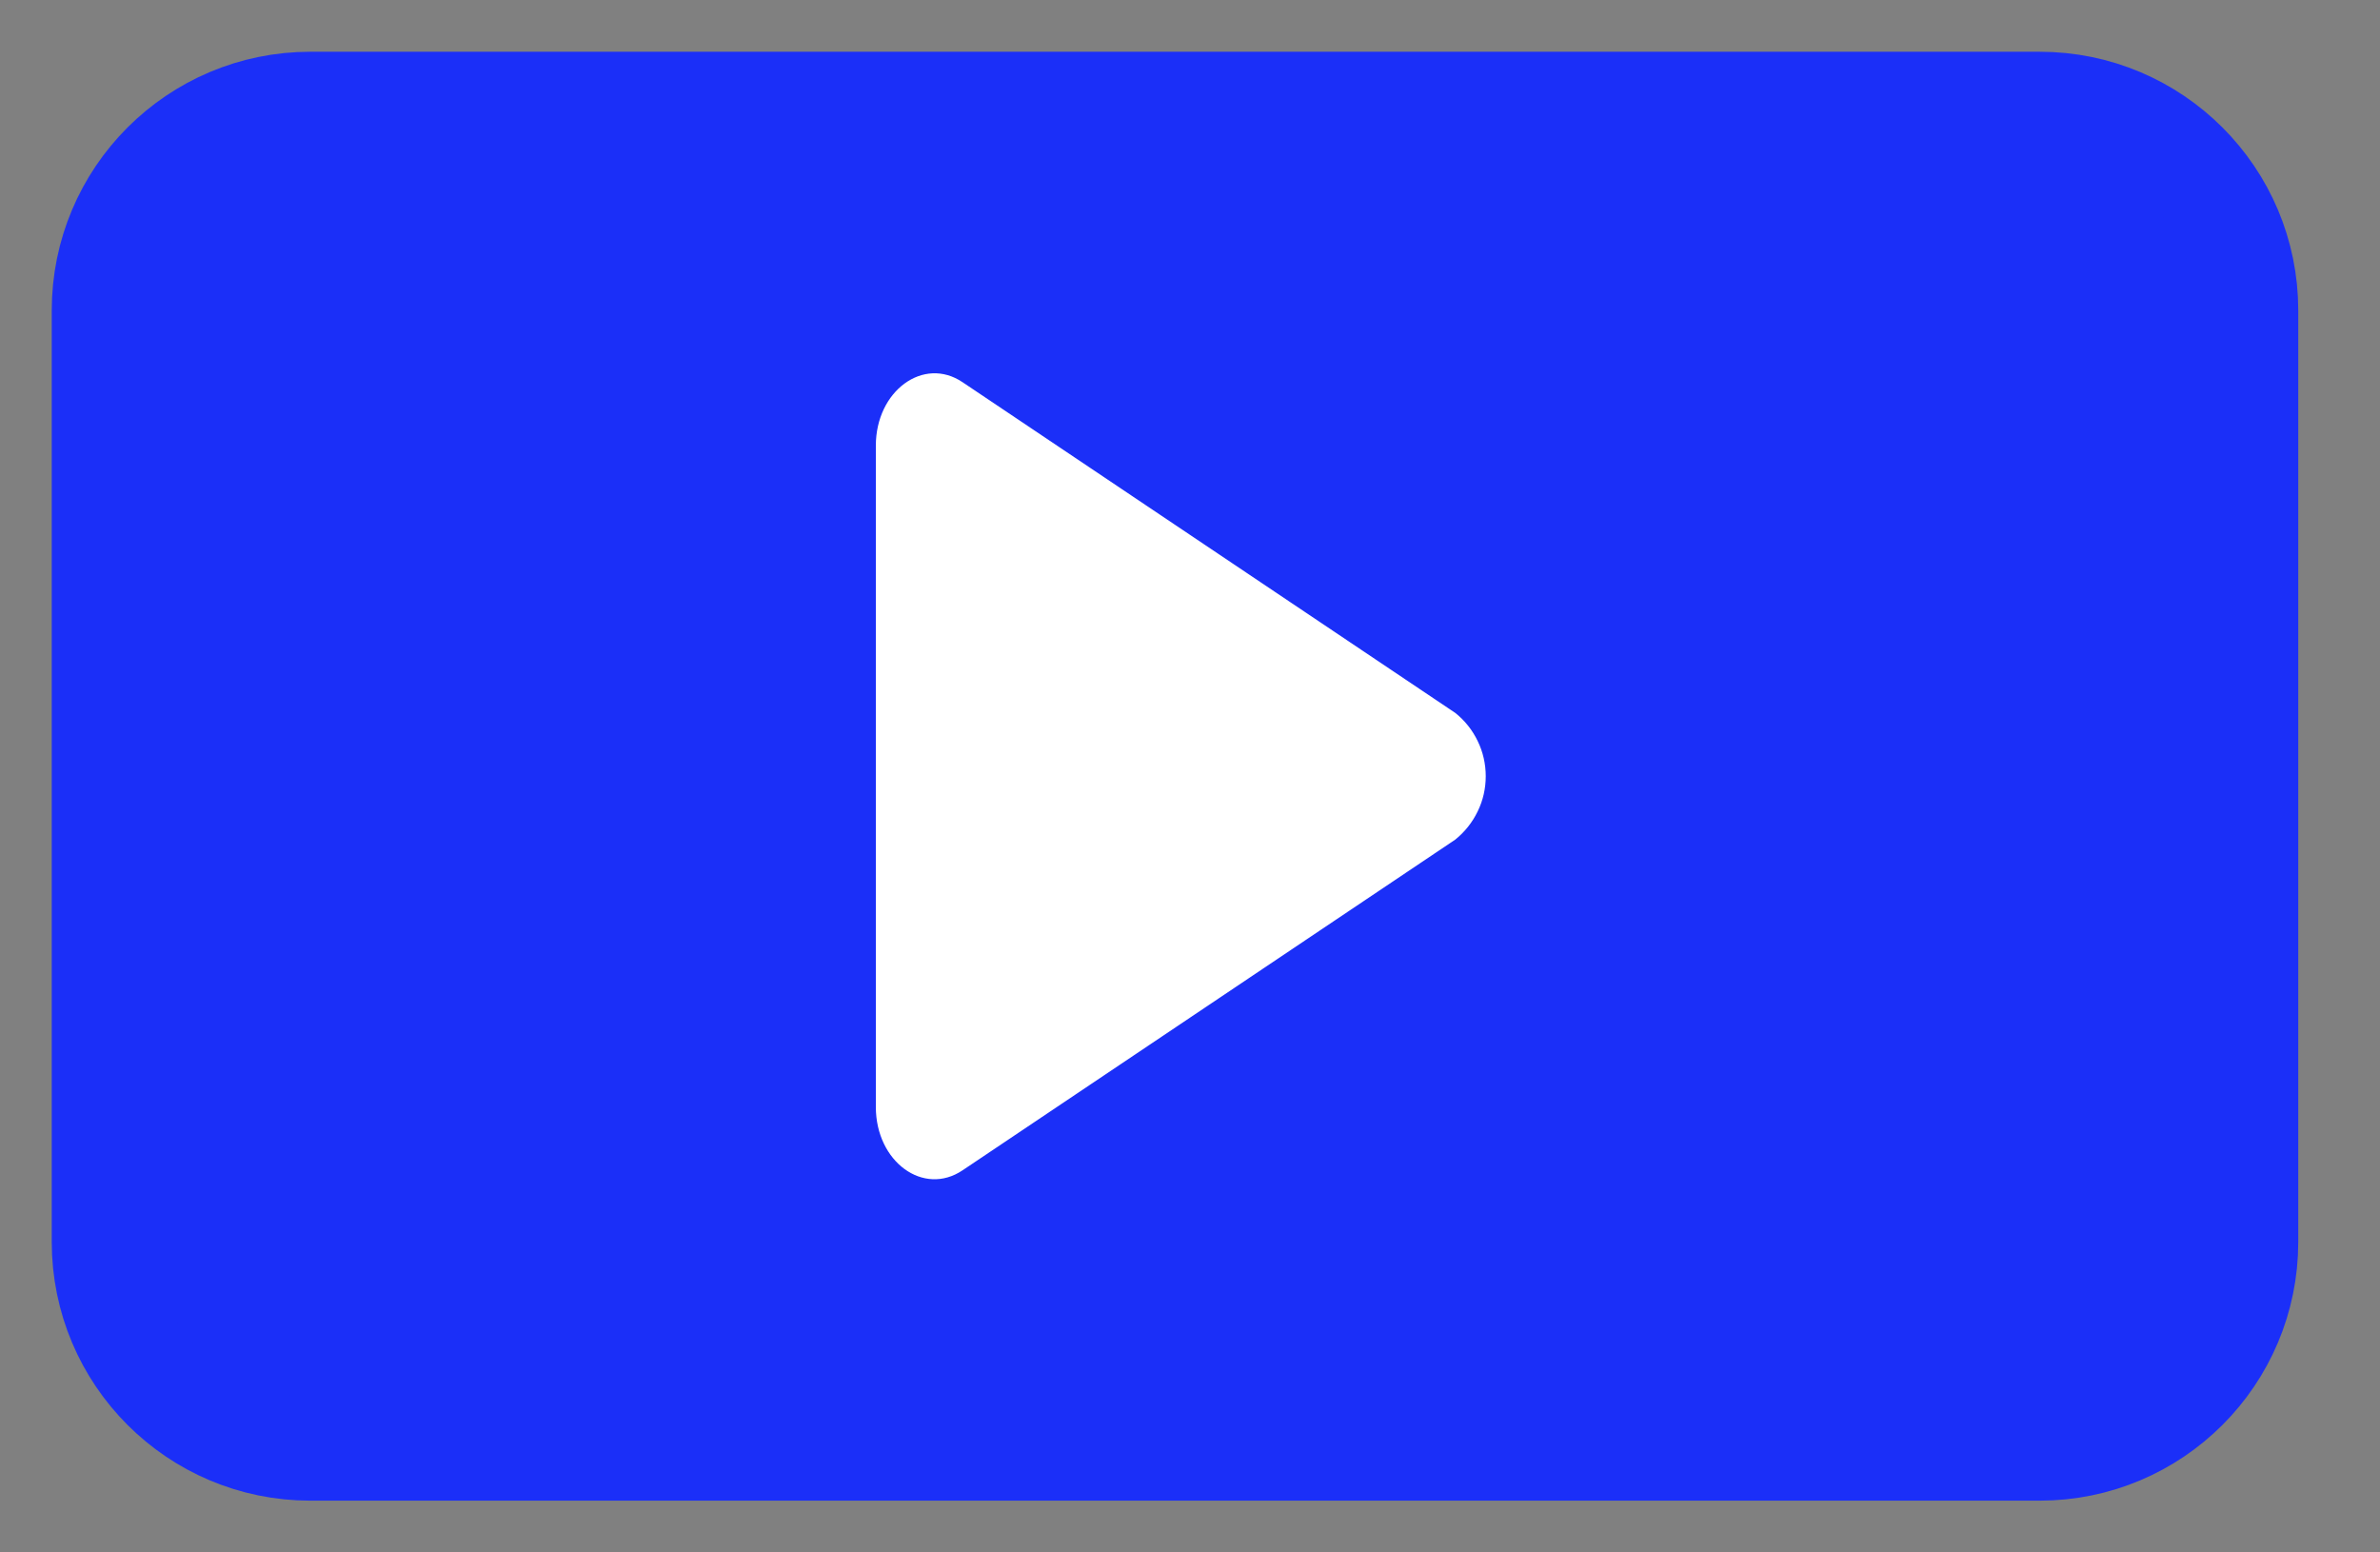
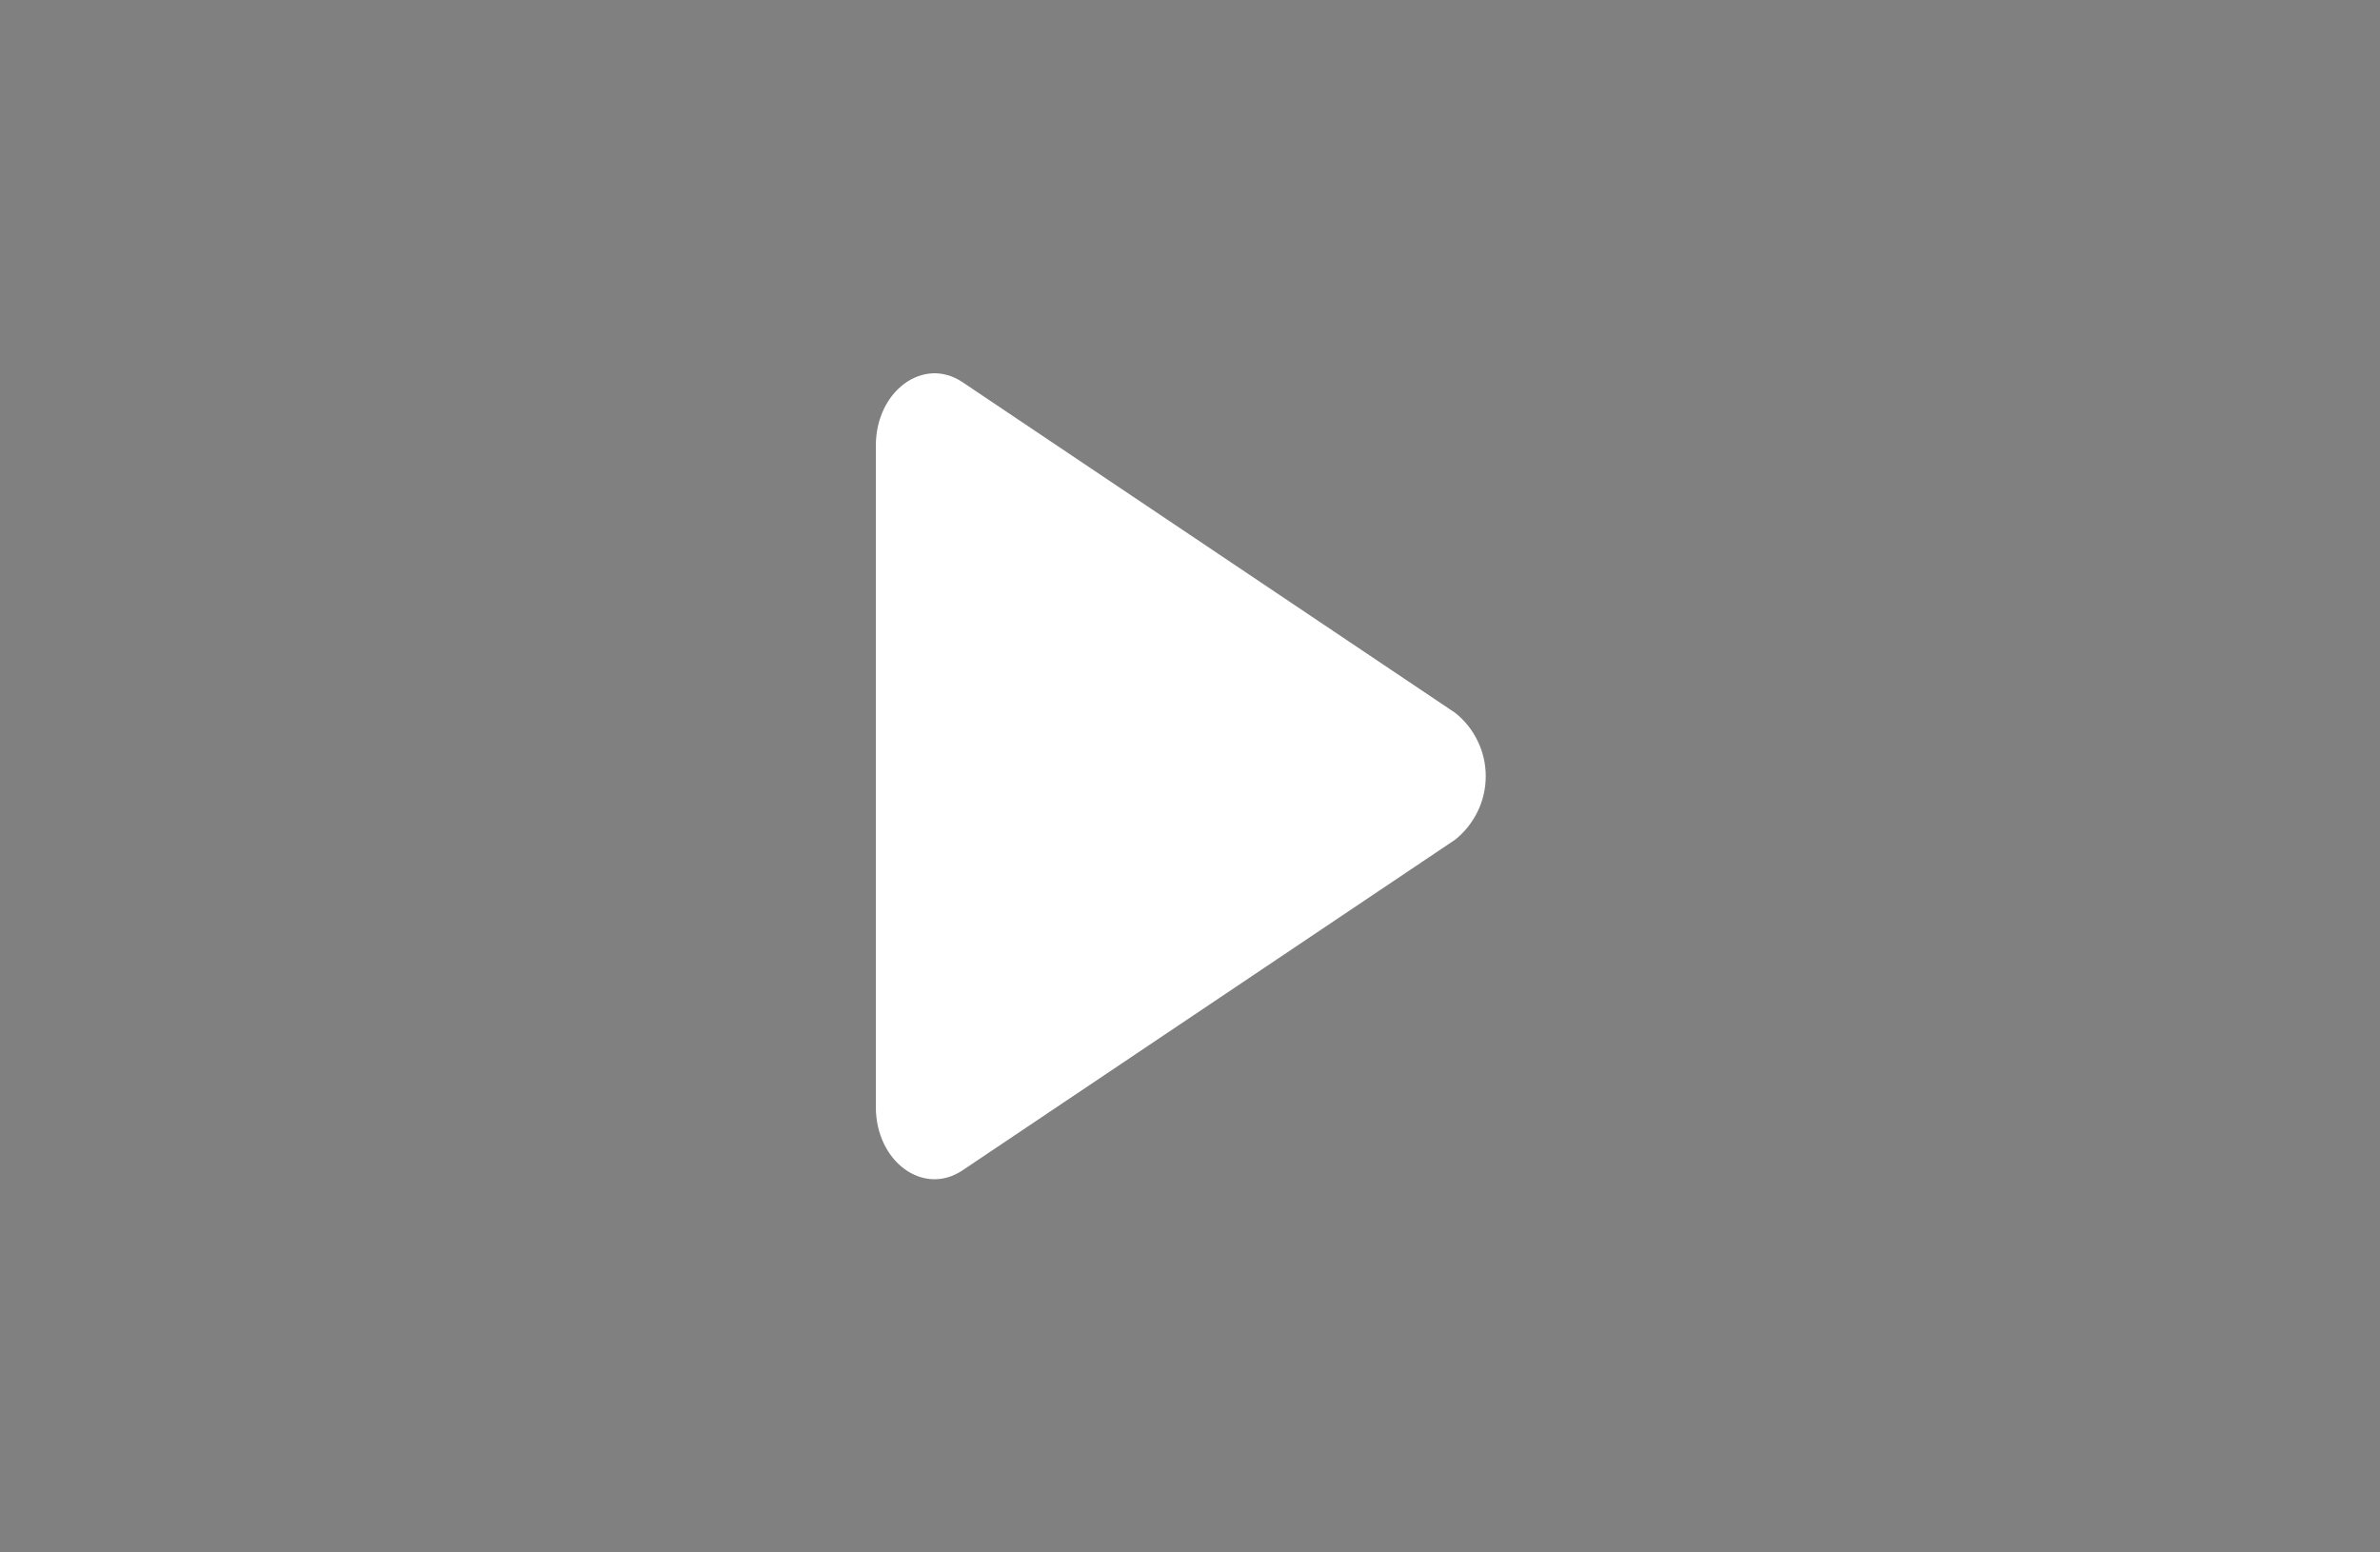
<svg xmlns="http://www.w3.org/2000/svg" width="23" height="15" viewBox="0 0 23 15" fill="none">
  <rect x="0" y="0" width="23" height="15" fill="#808080" stroke="none" />
-   <path d="M19.71 1H3C1.895 1 1 1.895 1 3V12C1 13.105 1.895 14 3 14H19.71C20.815 14 21.71 13.105 21.71 12V3C21.71 1.895 20.815 1 19.71 1Z" fill="#1B2FF8" stroke="#1B2FF8" stroke-linecap="round" stroke-linejoin="round" />
  <path d="M9.302 3.693L14.063 6.888C14.155 6.961 14.229 7.054 14.28 7.16C14.332 7.266 14.358 7.383 14.358 7.5C14.358 7.618 14.332 7.734 14.28 7.84C14.229 7.946 14.155 8.039 14.063 8.113L9.302 11.308C8.924 11.562 8.464 11.225 8.464 10.696V4.306C8.464 3.777 8.925 3.439 9.302 3.693Z" fill="white" />
</svg>